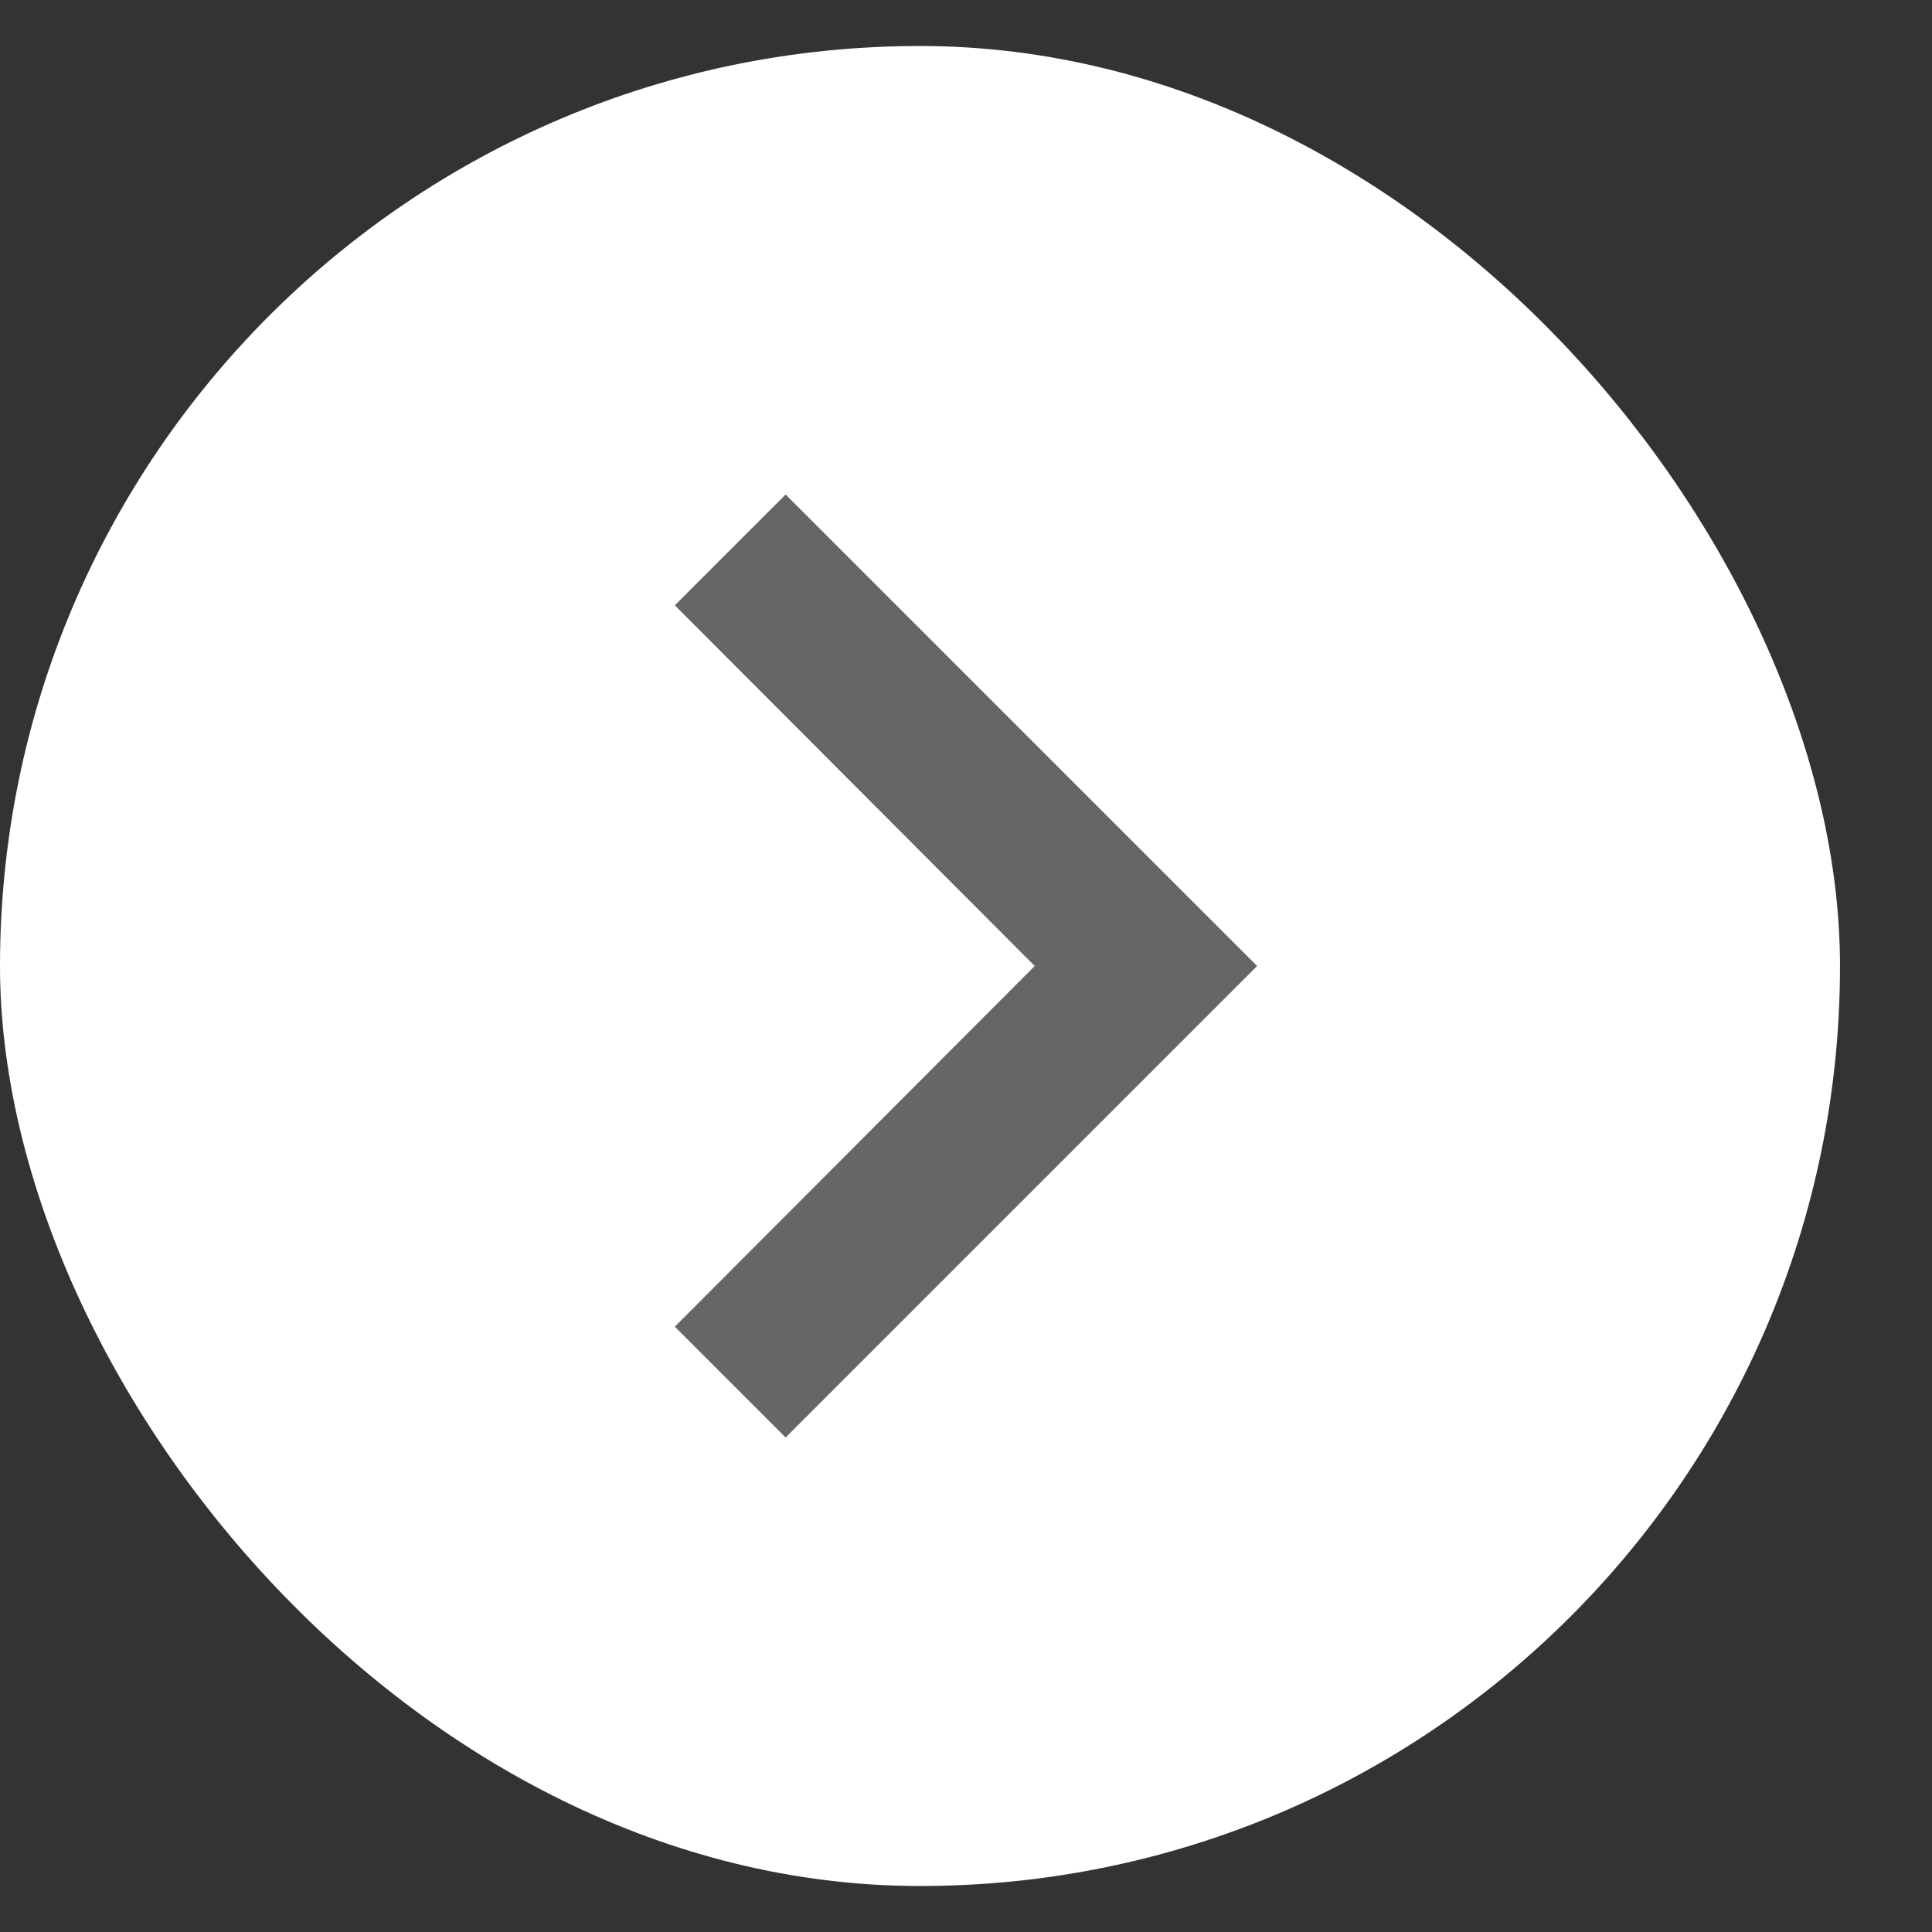
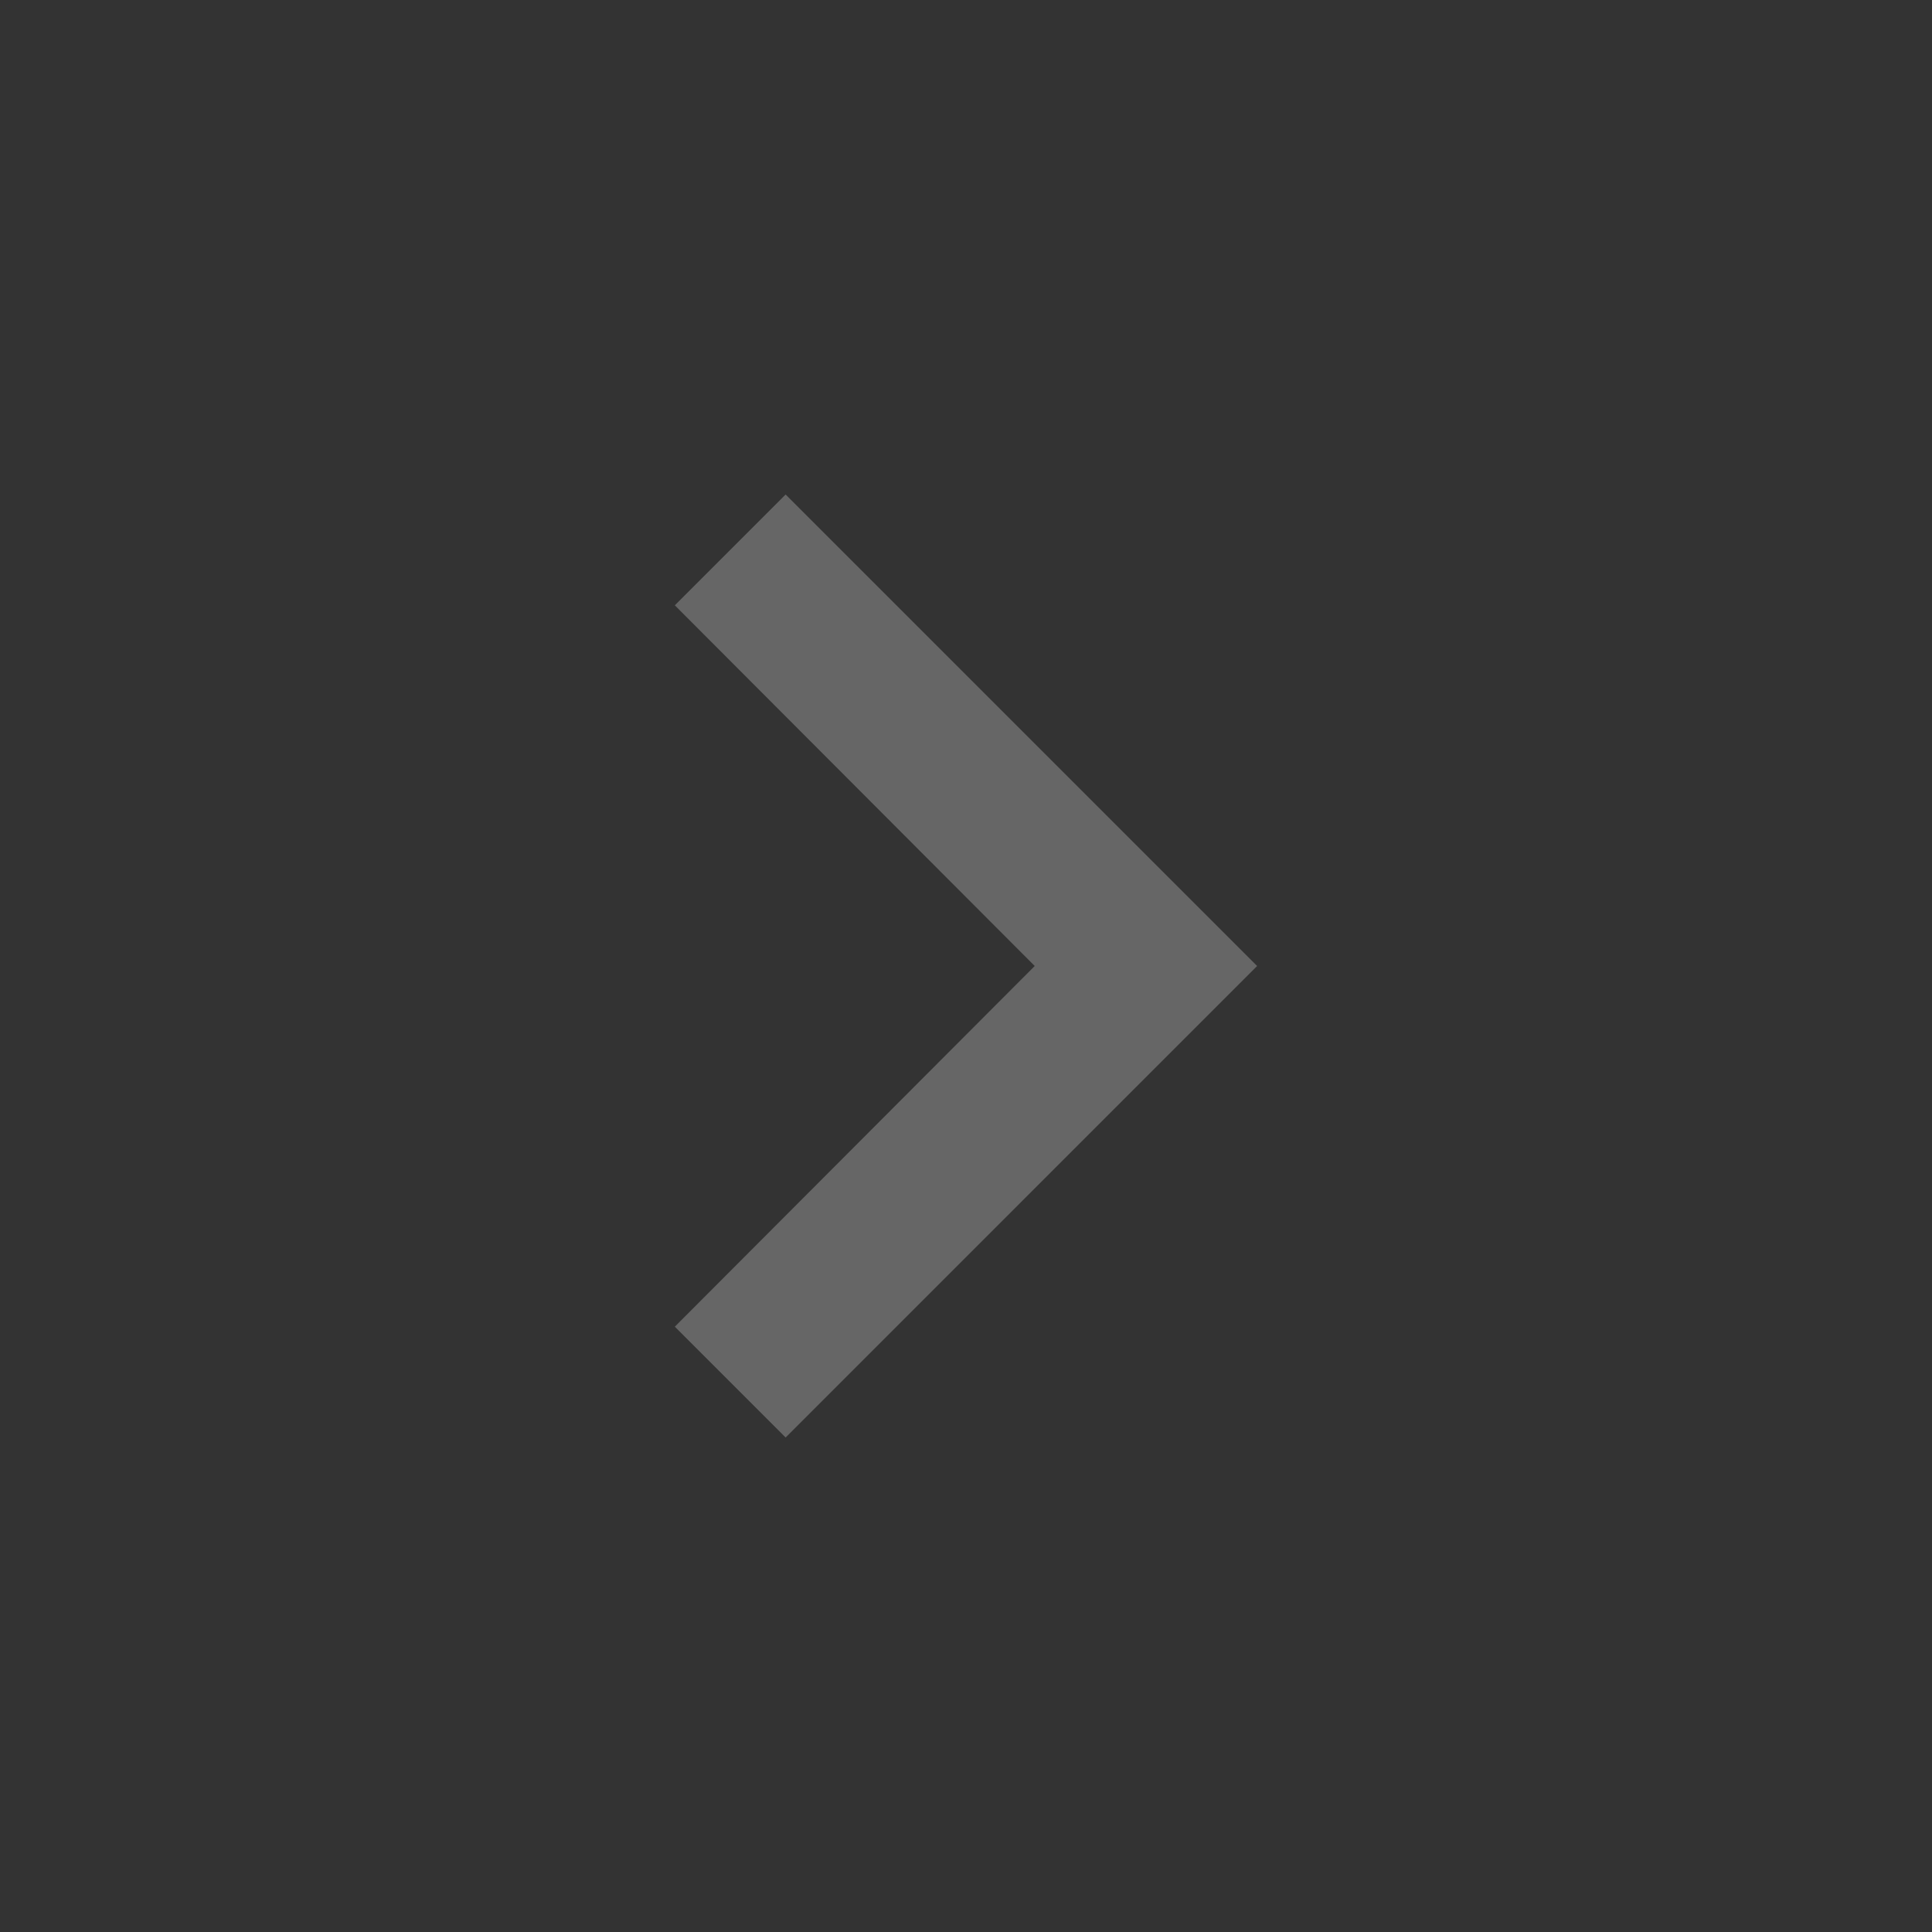
<svg xmlns="http://www.w3.org/2000/svg" width="42" height="42" viewBox="0 0 42 42" fill="none">
  <rect x="0" y="0" width="42" height="42" fill="#333333" stroke="none" />
-   <rect y="1" width="40" height="40" rx="20" fill="white" />
  <path d="M14.67 28.841L22.494 21L14.67 13.159L17.079 10.75L27.329 21L17.079 31.25L14.67 28.841Z" fill="#666666" />
</svg>